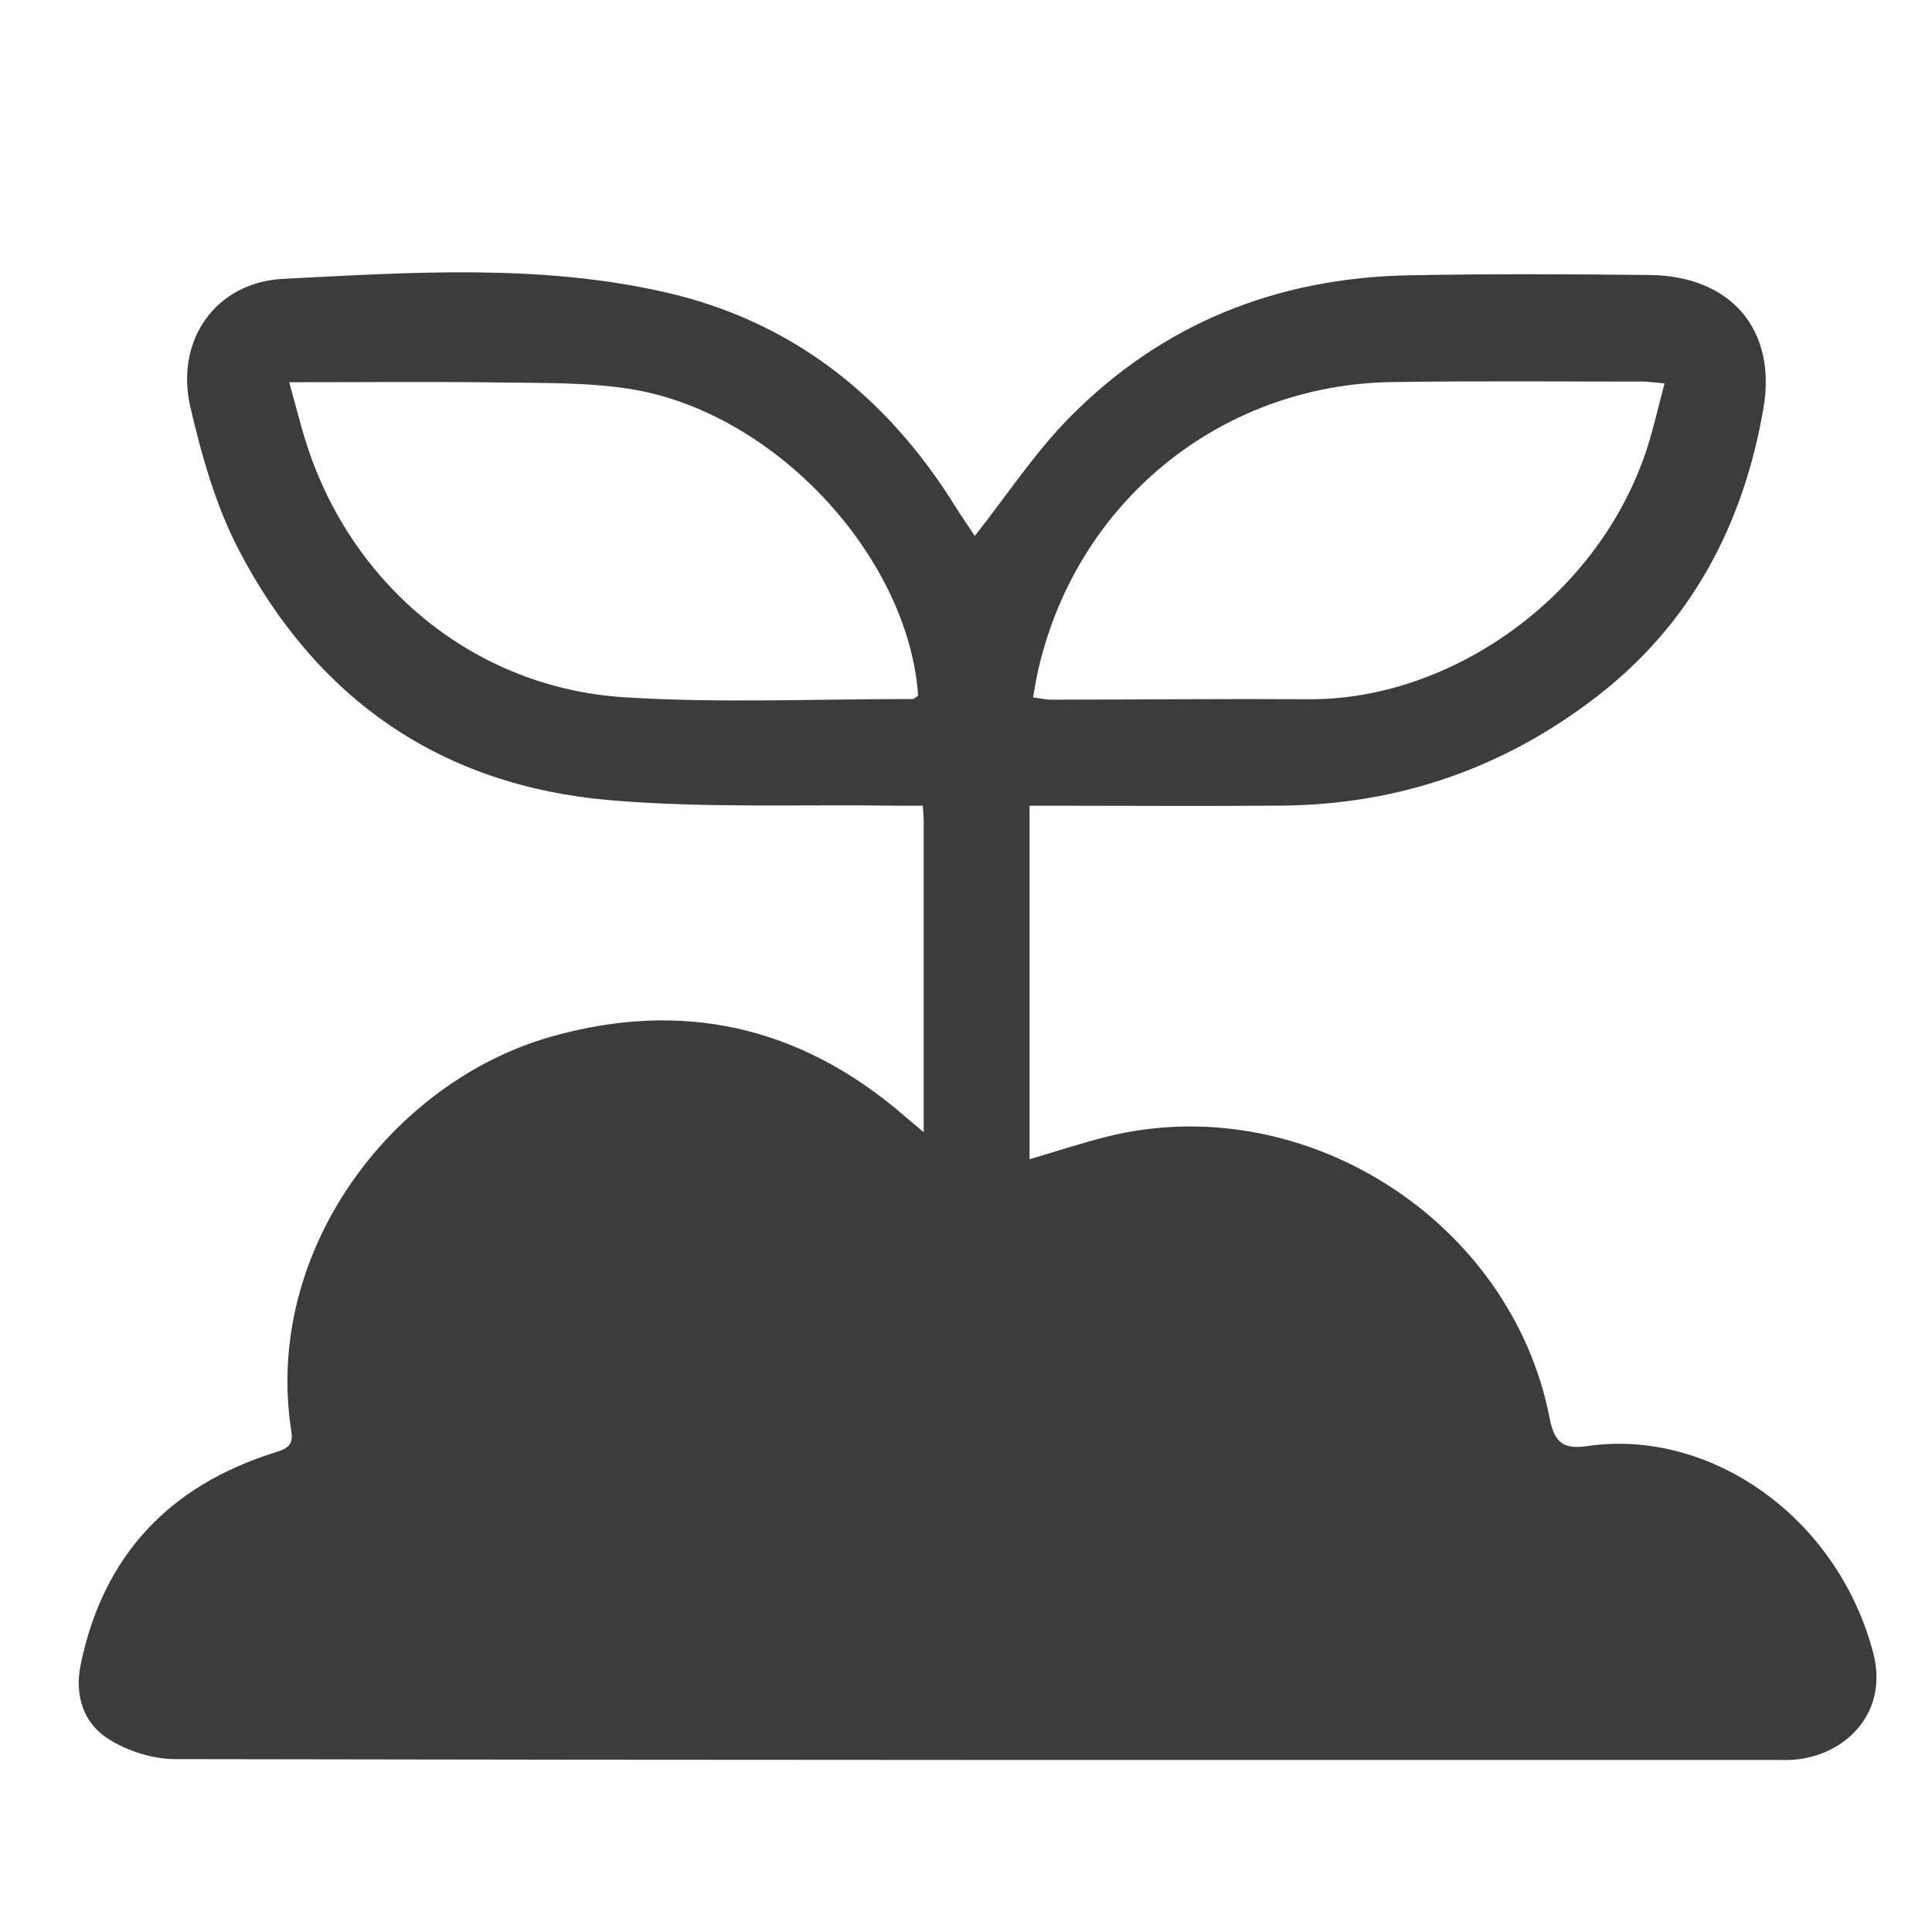
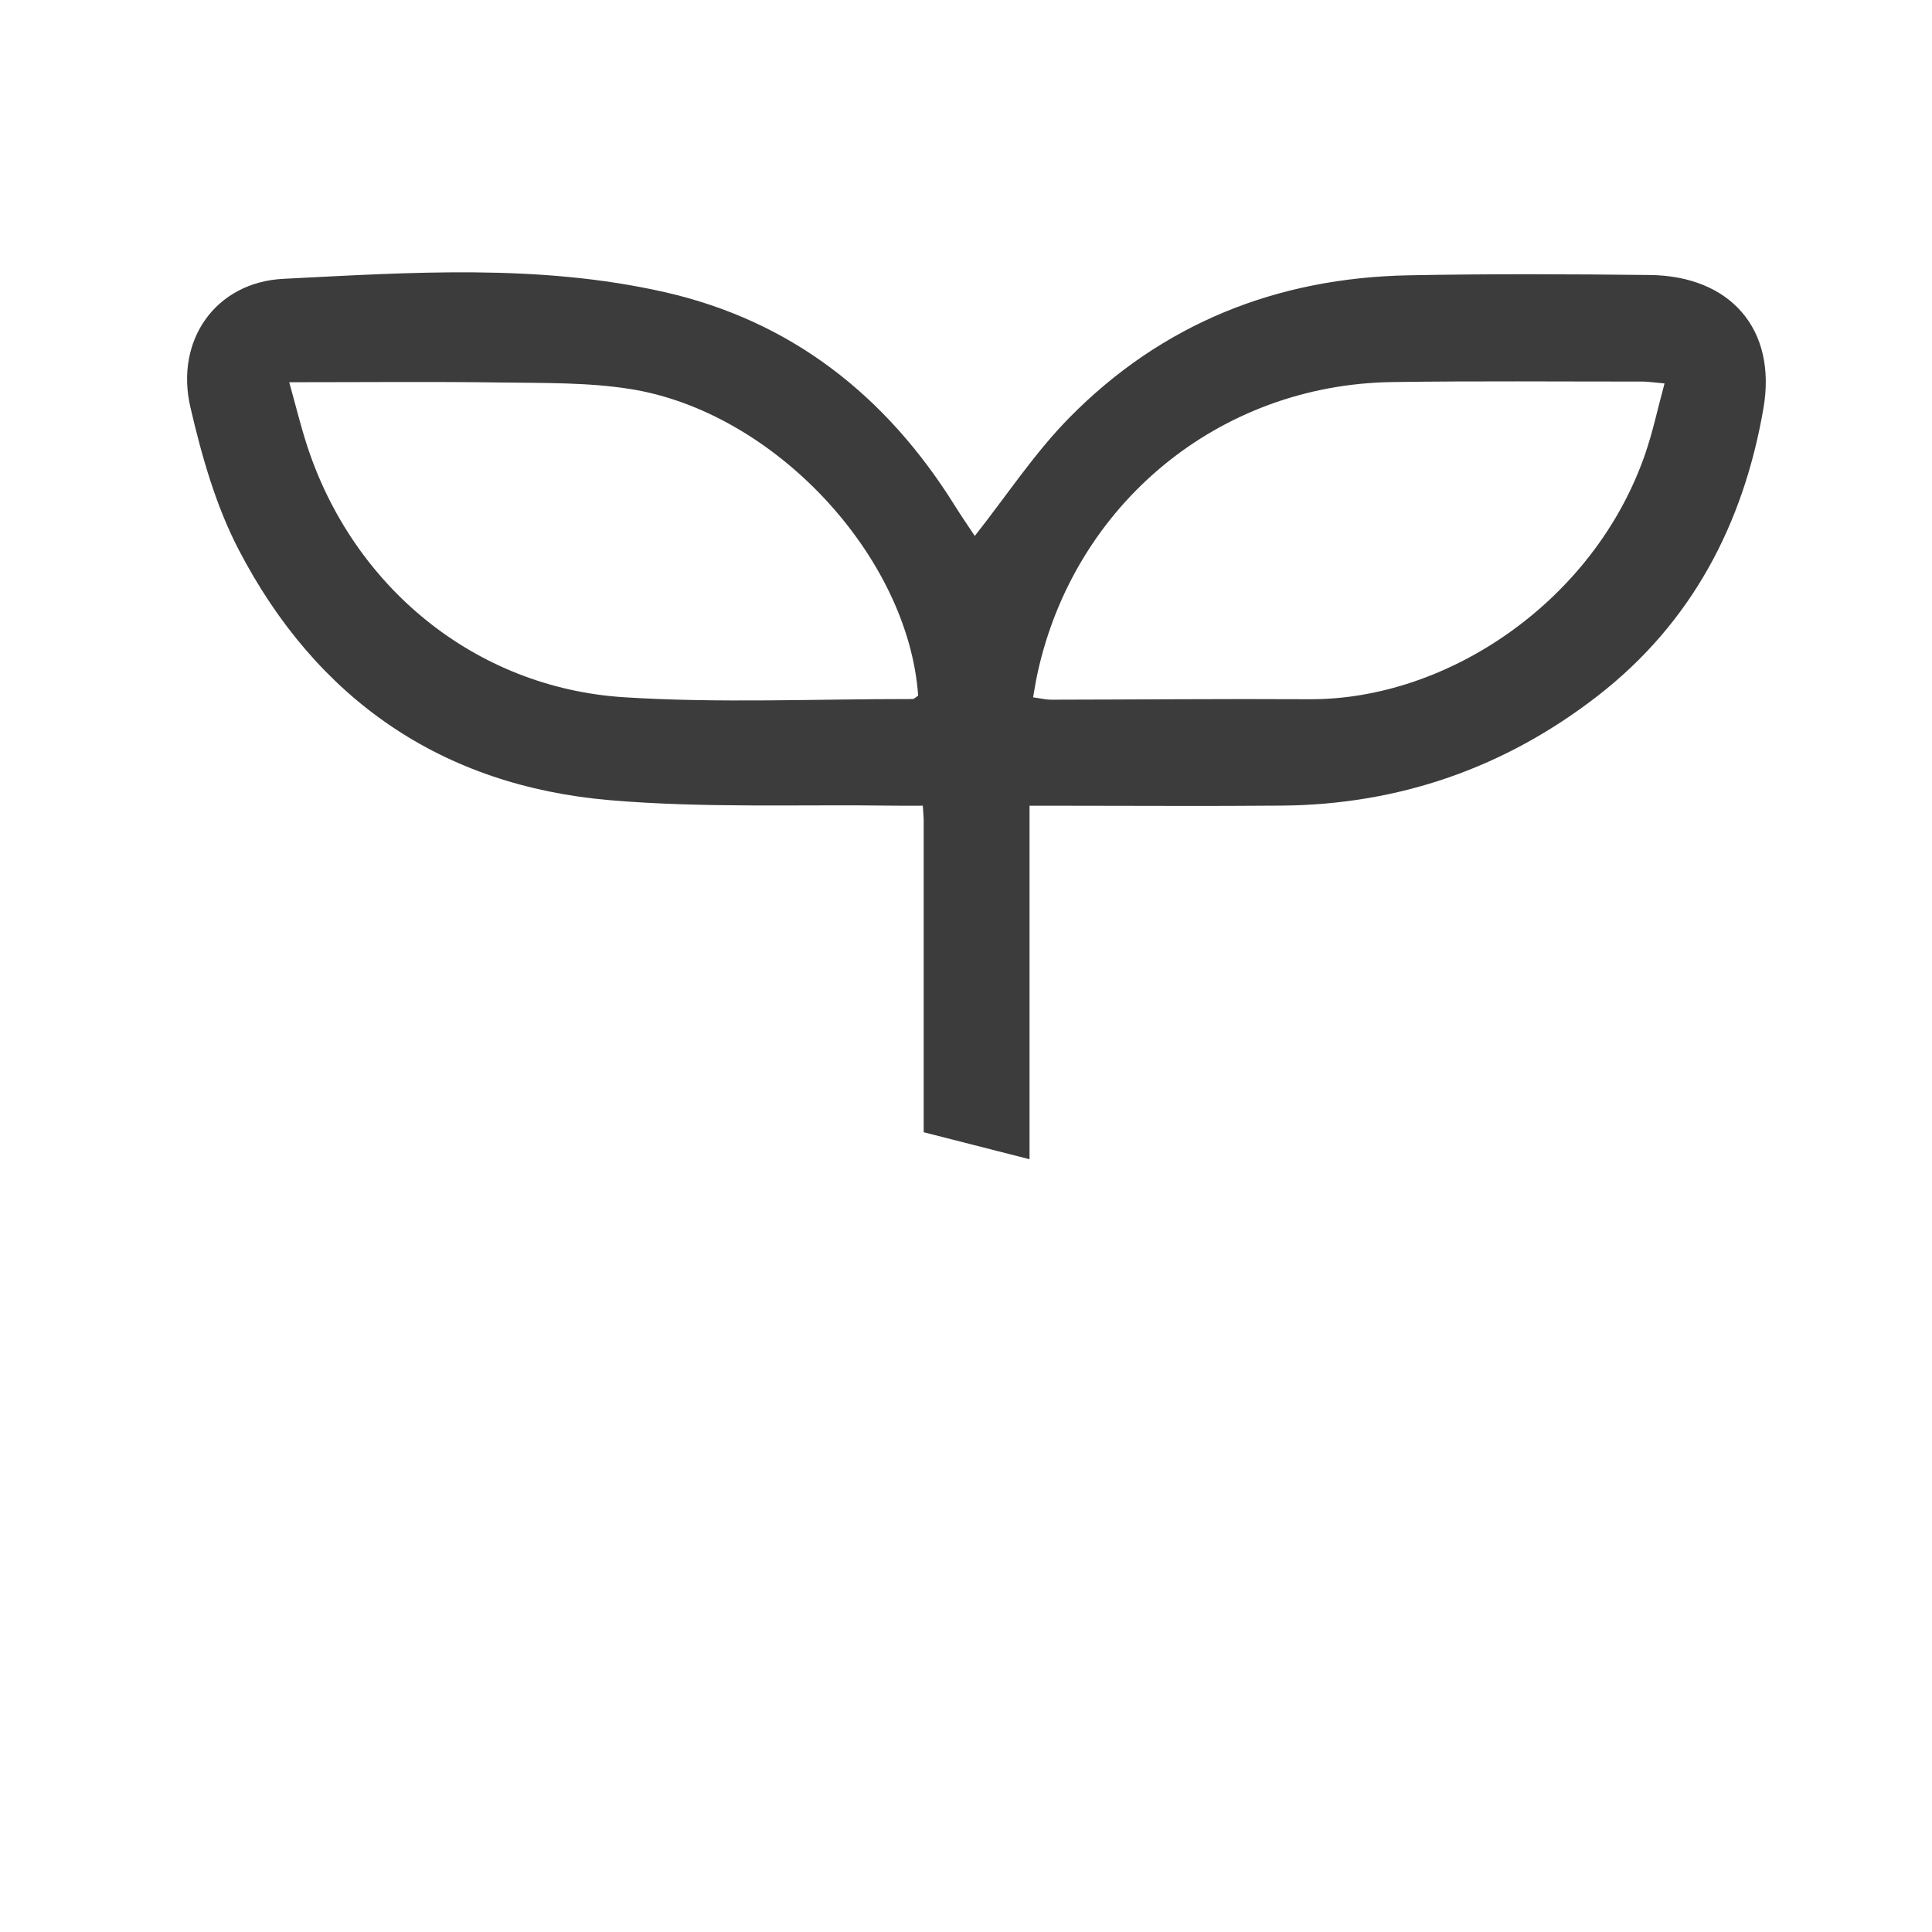
<svg xmlns="http://www.w3.org/2000/svg" id="Layer_1" data-name="Layer 1" viewBox="0 0 500 500">
  <defs>
    <style> .cls-1 { fill: #3c3c3c; } </style>
  </defs>
-   <path class="cls-1" d="m239.05,293.02c0-27.87,0-54.23,0-80.58,0-1.04-.12-2.08-.23-3.93-2.45,0-4.73.03-7,0-24.65-.36-49.43.67-73.93-1.42-43.63-3.72-76.02-26.13-96.15-64.89-5.92-11.4-9.56-24.27-12.48-36.87-3.99-17.27,6.52-32.28,24.07-33.17,32.93-1.66,66.1-3.95,98.67,3.44,32.84,7.45,57.37,26.85,75.07,55.21,1.78,2.85,3.69,5.6,5.2,7.89,8.32-10.53,15.48-21.48,24.49-30.62,23.97-24.34,53.71-36.18,87.78-36.83,20.8-.4,41.62-.31,62.42-.08,20.86.23,32.93,14.02,29.42,34.46-5.14,29.95-18.57,55.6-42.94,74.49-23.94,18.56-51.29,28.11-81.68,28.37-19.31.17-38.61.03-57.92.03-2.29,0-4.59,0-7.4,0v91.49c6.77-1.99,13.23-4.13,19.81-5.79,50.75-12.79,104.84,21.4,114.81,72.88,1.24,6.41,3.71,8.02,9.75,7.14,31.33-4.6,64.55,17.88,73.96,53.47,4.14,15.67-7.28,26.64-20.49,27.7-1.49.12-3,.07-4.5.07-138.15,0-276.3.06-414.45-.22-5.84-.01-12.38-2.1-17.32-5.24-6.54-4.16-8.75-11.43-7.12-19.31,5.84-28.19,22.95-46.21,50.17-54.78,3.2-1.01,4.92-1.79,4.34-5.48-7.31-46.39,25.79-90.34,67.12-102.13,33.82-9.64,64.41-2.85,91.2,20.19,1.41,1.21,2.84,2.4,5.34,4.52Zm191.73-193.79c-3.09-.27-4.34-.48-5.6-.48-21.65.01-43.29-.19-64.94.13-44.77.66-82.17,31.53-91.74,75.39-.43,1.96-.73,3.96-1.14,6.2,2.1.29,3.35.61,4.59.61,22.29-.03,44.58-.25,66.87-.12,35.87.21,73.74-25.45,86.89-63.3,2-5.75,3.26-11.75,5.07-18.43Zm-355.93-.31c1.73,6.21,2.93,11.14,4.48,15.96,11.81,36.87,43.59,63.12,82.21,65.57,24.77,1.57,49.71.43,74.57.46.52,0,1.05-.6,1.51-.88-2.55-36.12-37.26-73.47-74.54-79.36-10.92-1.73-22.19-1.52-33.31-1.68-17.76-.25-35.52-.07-54.93-.07Z" />
+   <path class="cls-1" d="m239.05,293.02c0-27.87,0-54.23,0-80.58,0-1.04-.12-2.08-.23-3.93-2.45,0-4.73.03-7,0-24.65-.36-49.43.67-73.93-1.42-43.63-3.72-76.02-26.13-96.15-64.89-5.92-11.4-9.56-24.27-12.48-36.87-3.99-17.27,6.52-32.28,24.07-33.17,32.93-1.66,66.1-3.95,98.67,3.44,32.84,7.45,57.37,26.85,75.07,55.21,1.78,2.85,3.69,5.6,5.2,7.89,8.32-10.53,15.48-21.48,24.49-30.62,23.97-24.34,53.71-36.18,87.78-36.83,20.8-.4,41.62-.31,62.42-.08,20.86.23,32.93,14.02,29.42,34.46-5.14,29.95-18.57,55.6-42.94,74.49-23.94,18.56-51.29,28.11-81.68,28.37-19.31.17-38.61.03-57.92.03-2.29,0-4.59,0-7.4,0v91.49Zm191.73-193.79c-3.09-.27-4.34-.48-5.6-.48-21.65.01-43.29-.19-64.94.13-44.77.66-82.17,31.53-91.74,75.39-.43,1.96-.73,3.96-1.14,6.2,2.1.29,3.35.61,4.59.61,22.29-.03,44.58-.25,66.87-.12,35.87.21,73.74-25.45,86.89-63.3,2-5.75,3.26-11.75,5.07-18.43Zm-355.93-.31c1.73,6.21,2.93,11.14,4.48,15.96,11.81,36.87,43.59,63.12,82.21,65.57,24.77,1.57,49.71.43,74.57.46.52,0,1.05-.6,1.51-.88-2.55-36.12-37.26-73.47-74.54-79.36-10.92-1.73-22.19-1.52-33.31-1.68-17.76-.25-35.52-.07-54.93-.07Z" />
</svg>